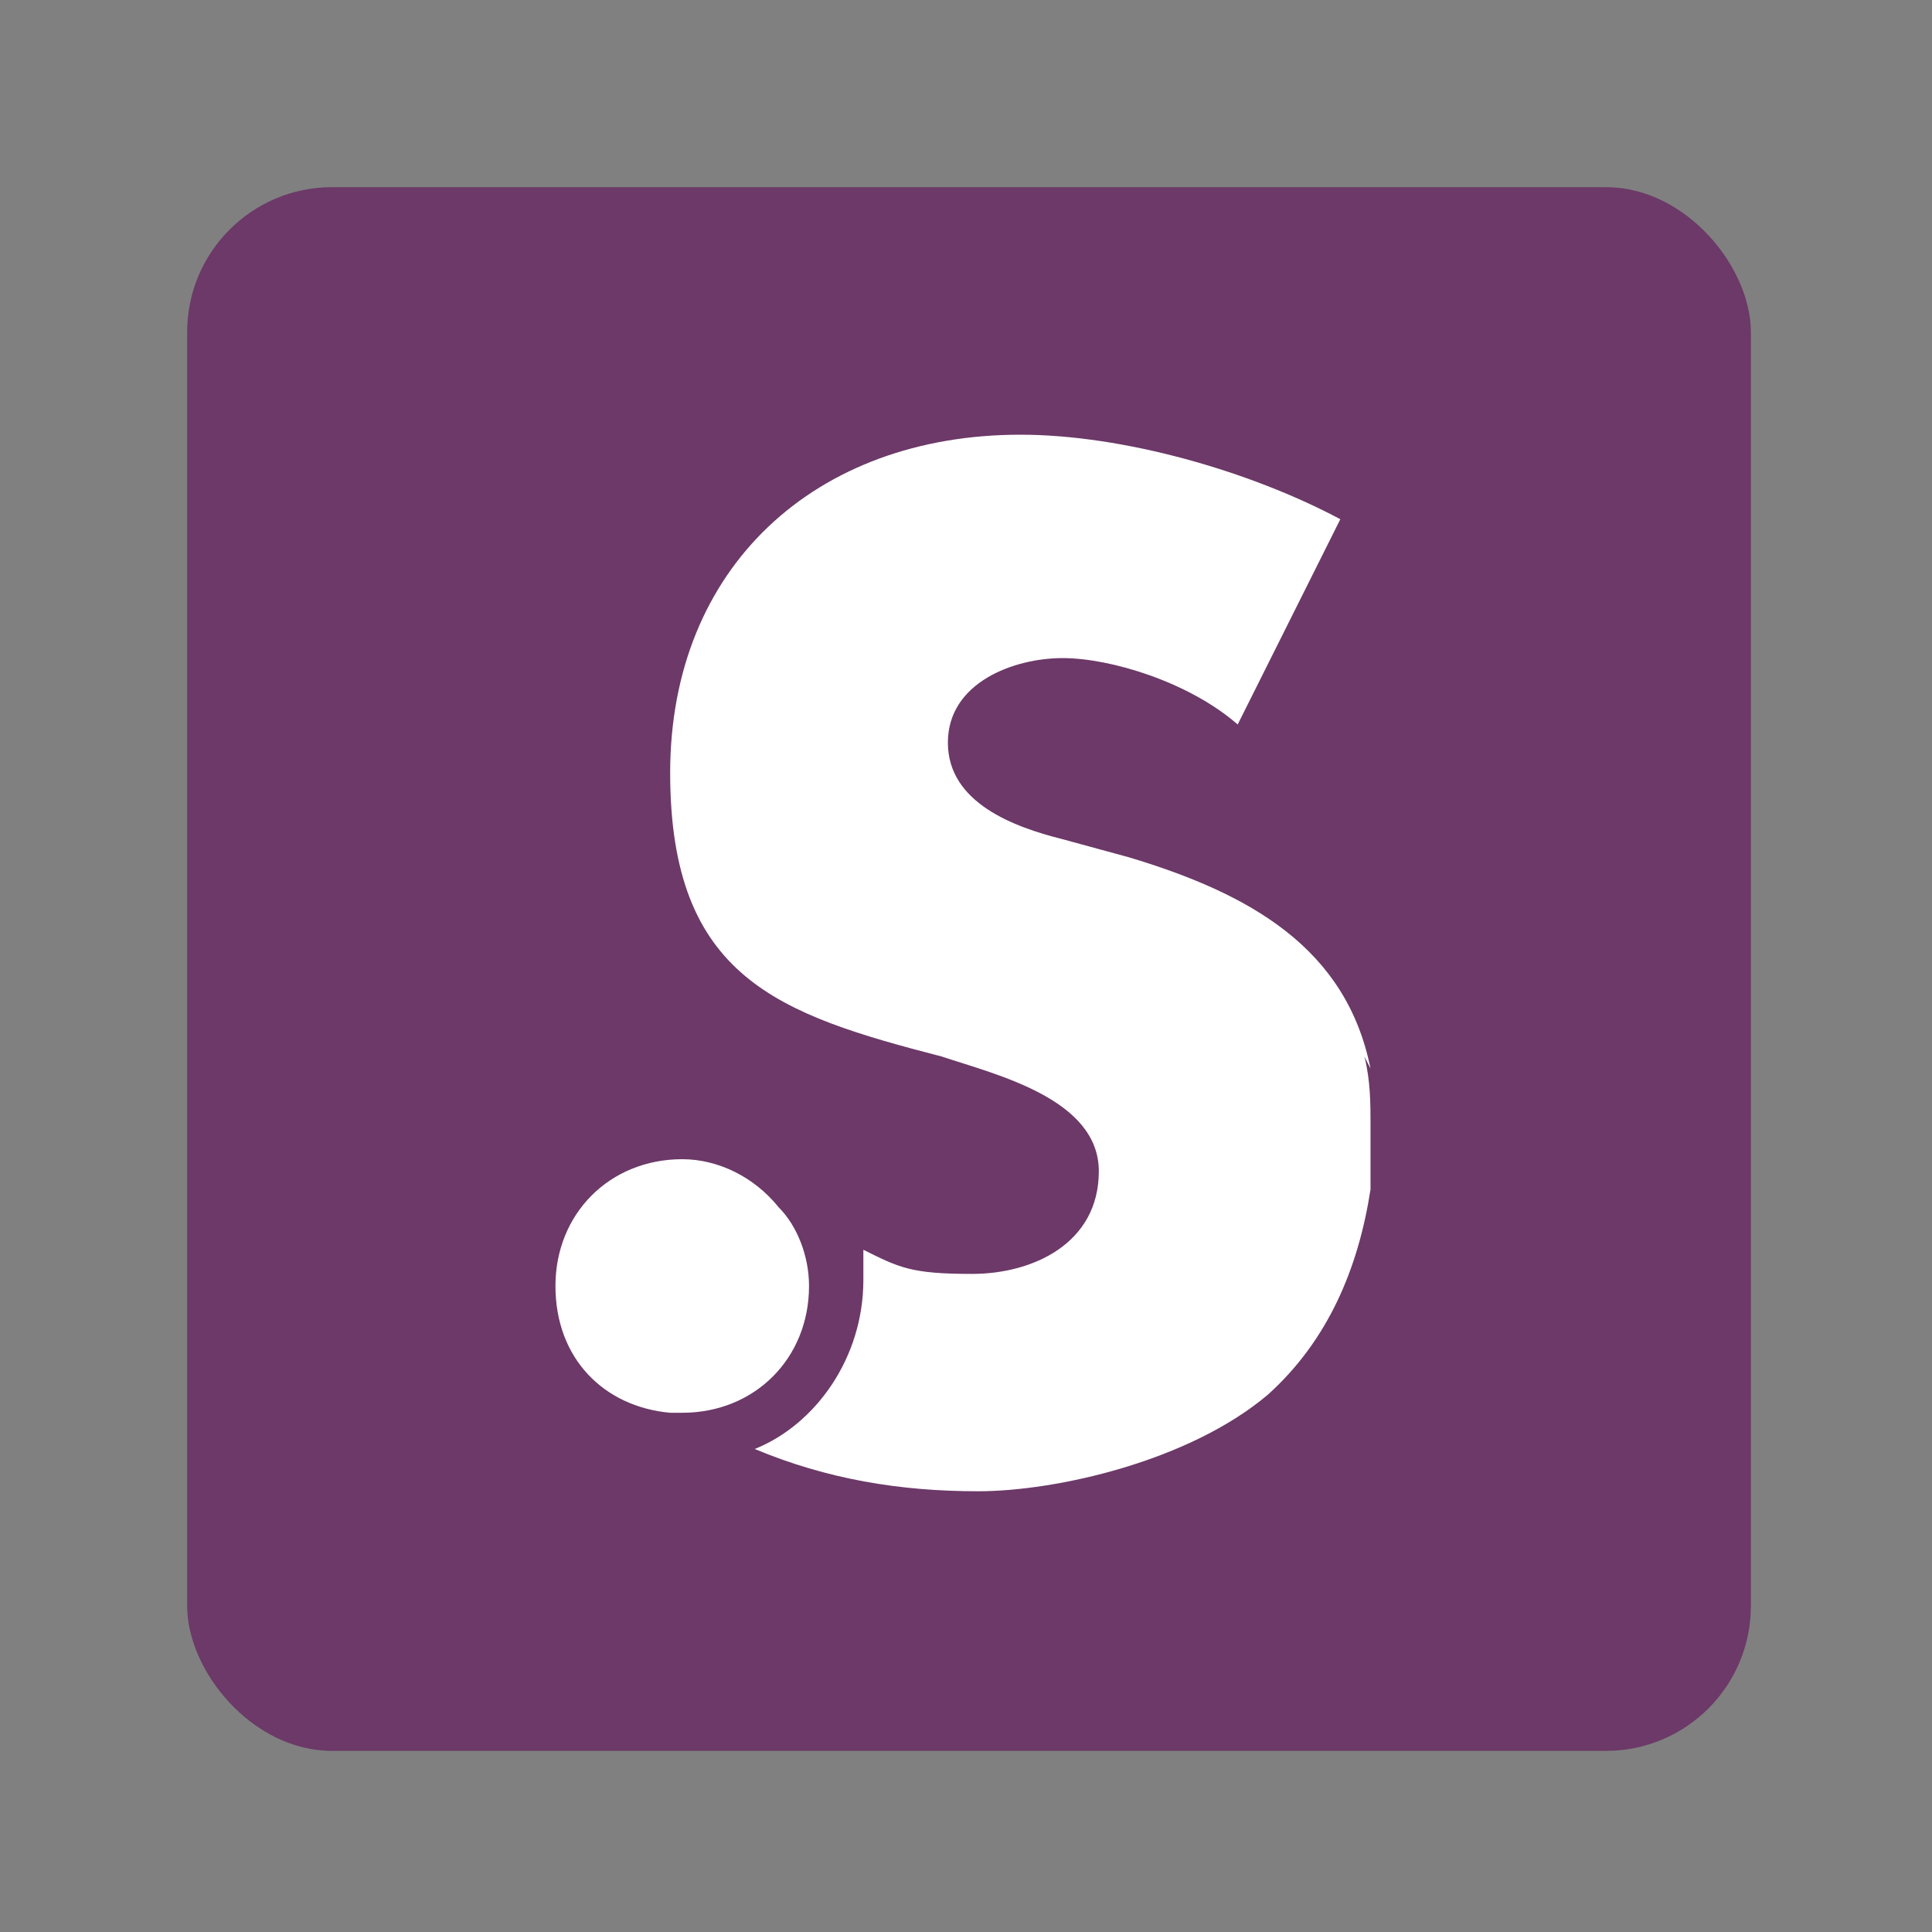
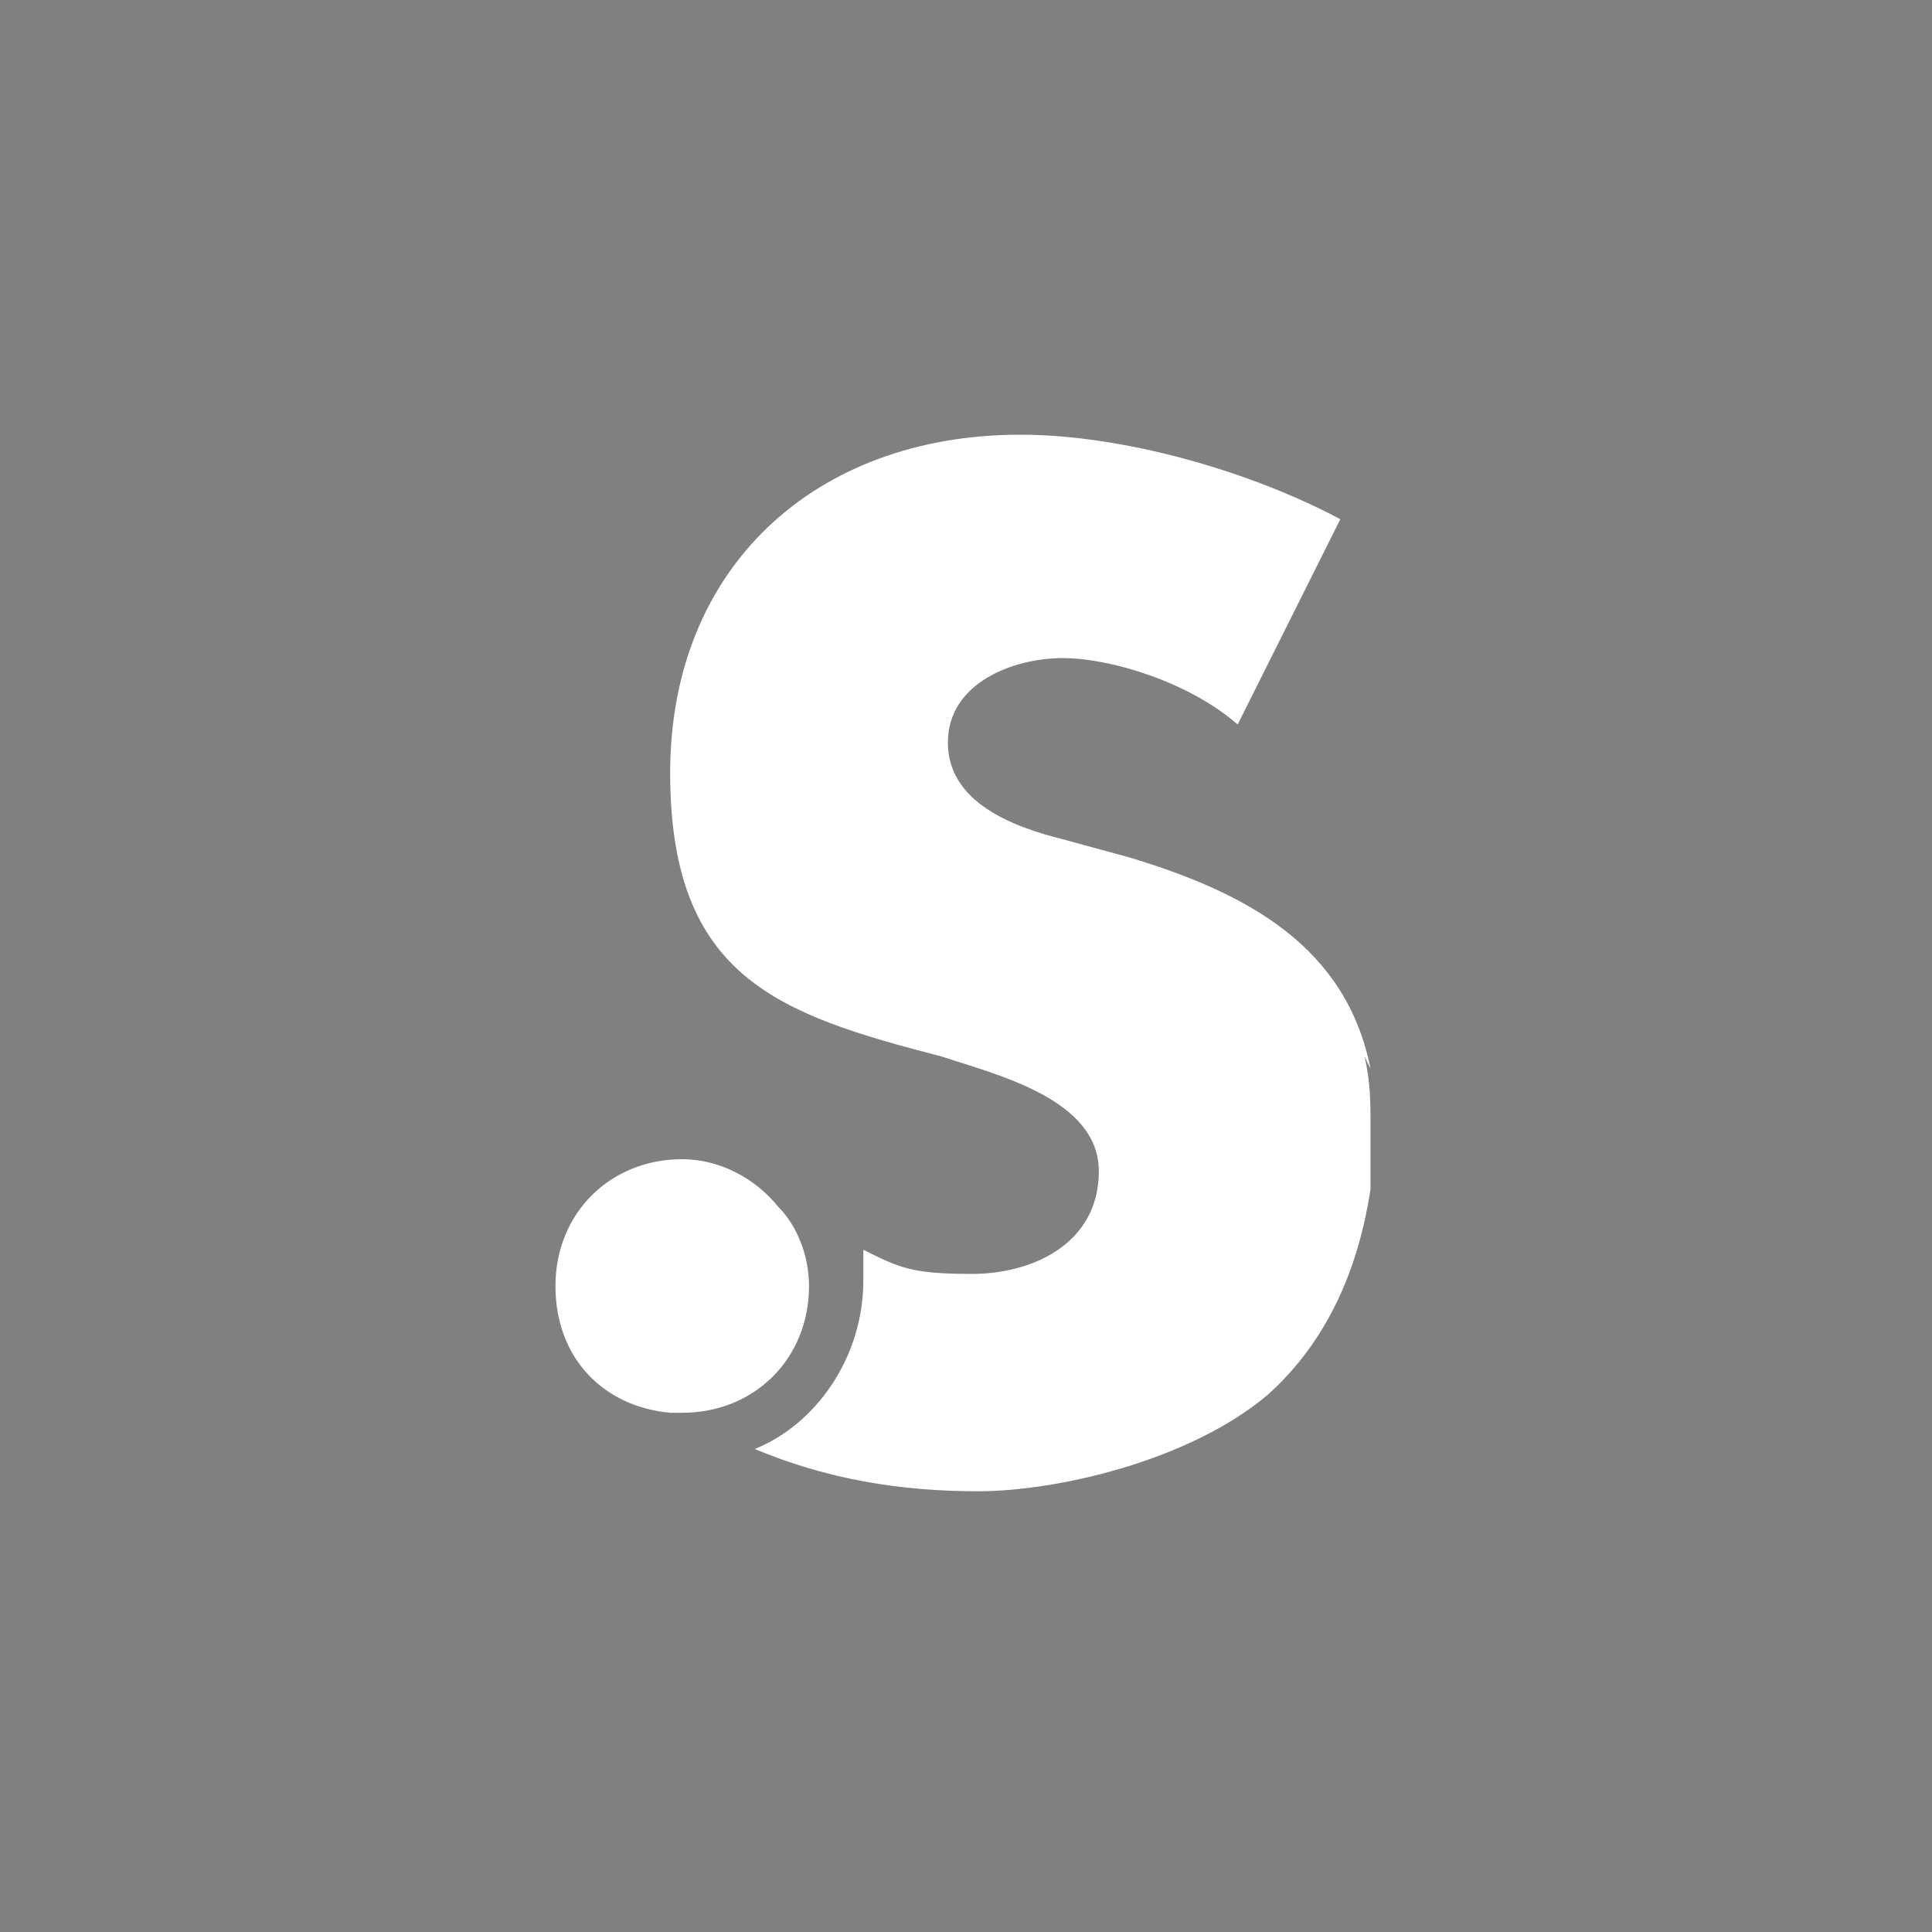
<svg xmlns="http://www.w3.org/2000/svg" id="Layer_1" data-name="Layer 1" version="1.1" viewBox="0 0 32 32">
  <rect x="0" y="0" width="32" height="32" fill="#808080" stroke="none" />
  <defs>
    <style>
      .cls-1 {
        fill: #6c3968;
      }

      .cls-1, .cls-2 {
        stroke-width: 0px;
      }

      .cls-2 {
        fill: #fff;
      }
    </style>
  </defs>
-   <rect class="cls-1" x="3.1" y="3.1" width="25.9" height="25.9" rx="2.4" ry="2.4" />
  <g>
    <path class="cls-2" d="M22.7,17.7c-.4-2-2-2.9-4-3.5l-1.1-.3c-.8-.2-1.9-.6-1.9-1.6s1.1-1.4,1.9-1.4,2.1.4,2.9,1.1l1.7-3.4c-1.5-.8-3.6-1.4-5.3-1.4-3.4,0-5.8,2.2-5.8,5.6s1.8,4,4.5,4.7c.9.3,2.6.7,2.6,1.9s-1.1,1.7-2.1,1.7-1.2-.1-1.8-.4c0,.2,0,.3,0,.5,0,1.3-.8,2.4-1.8,2.8,1.2.5,2.4.7,3.7.7s3.5-.5,4.8-1.6c1-.9,1.5-2.1,1.7-3.4,0-.4,0-.8,0-1.1s0-.7-.1-1.1Z" />
-     <path class="cls-2" d="M13.4,21.3c0-.5-.2-1-.5-1.3-.4-.5-1-.8-1.6-.8-1.2,0-2.1.9-2.1,2.1s.8,2,1.9,2.1c0,0,.2,0,.2,0,1.2,0,2.1-.9,2.1-2.1Z" />
+     <path class="cls-2" d="M13.4,21.3c0-.5-.2-1-.5-1.3-.4-.5-1-.8-1.6-.8-1.2,0-2.1.9-2.1,2.1s.8,2,1.9,2.1c0,0,.2,0,.2,0,1.2,0,2.1-.9,2.1-2.1" />
  </g>
</svg>